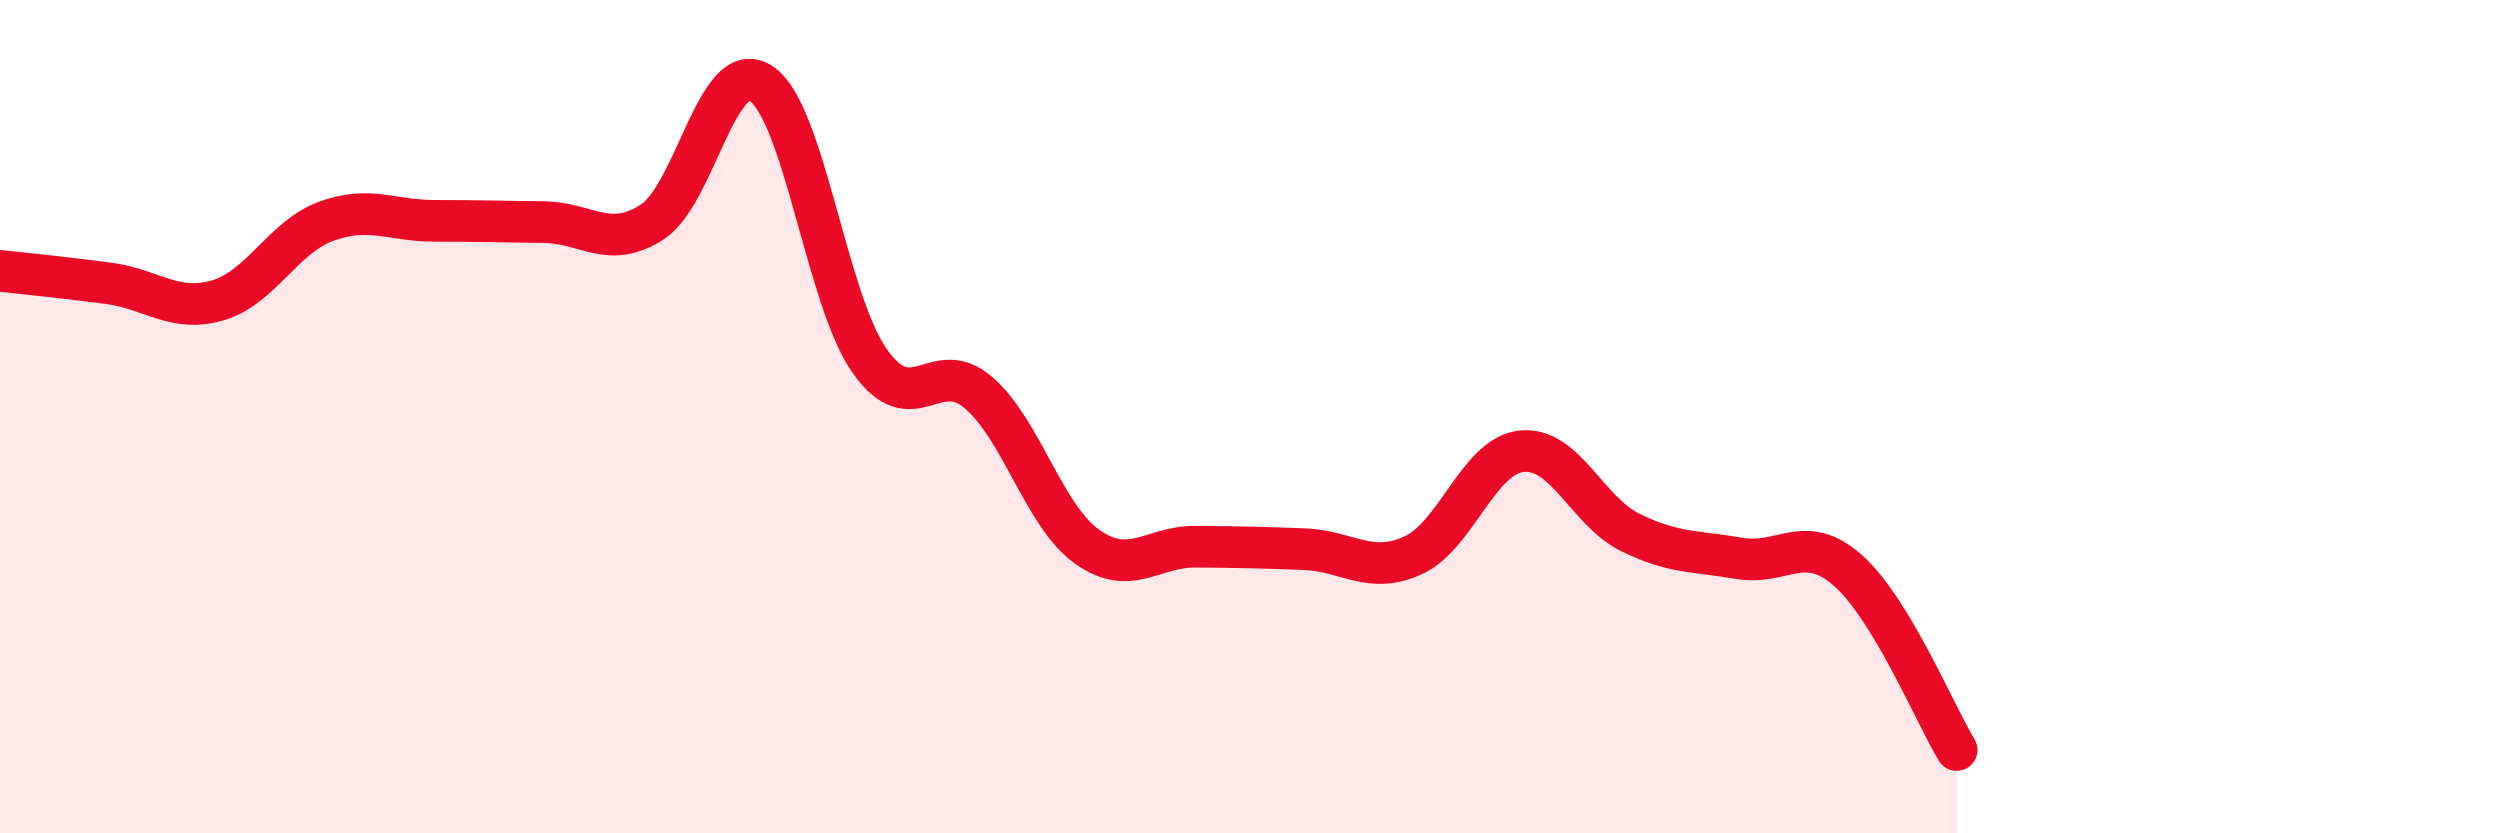
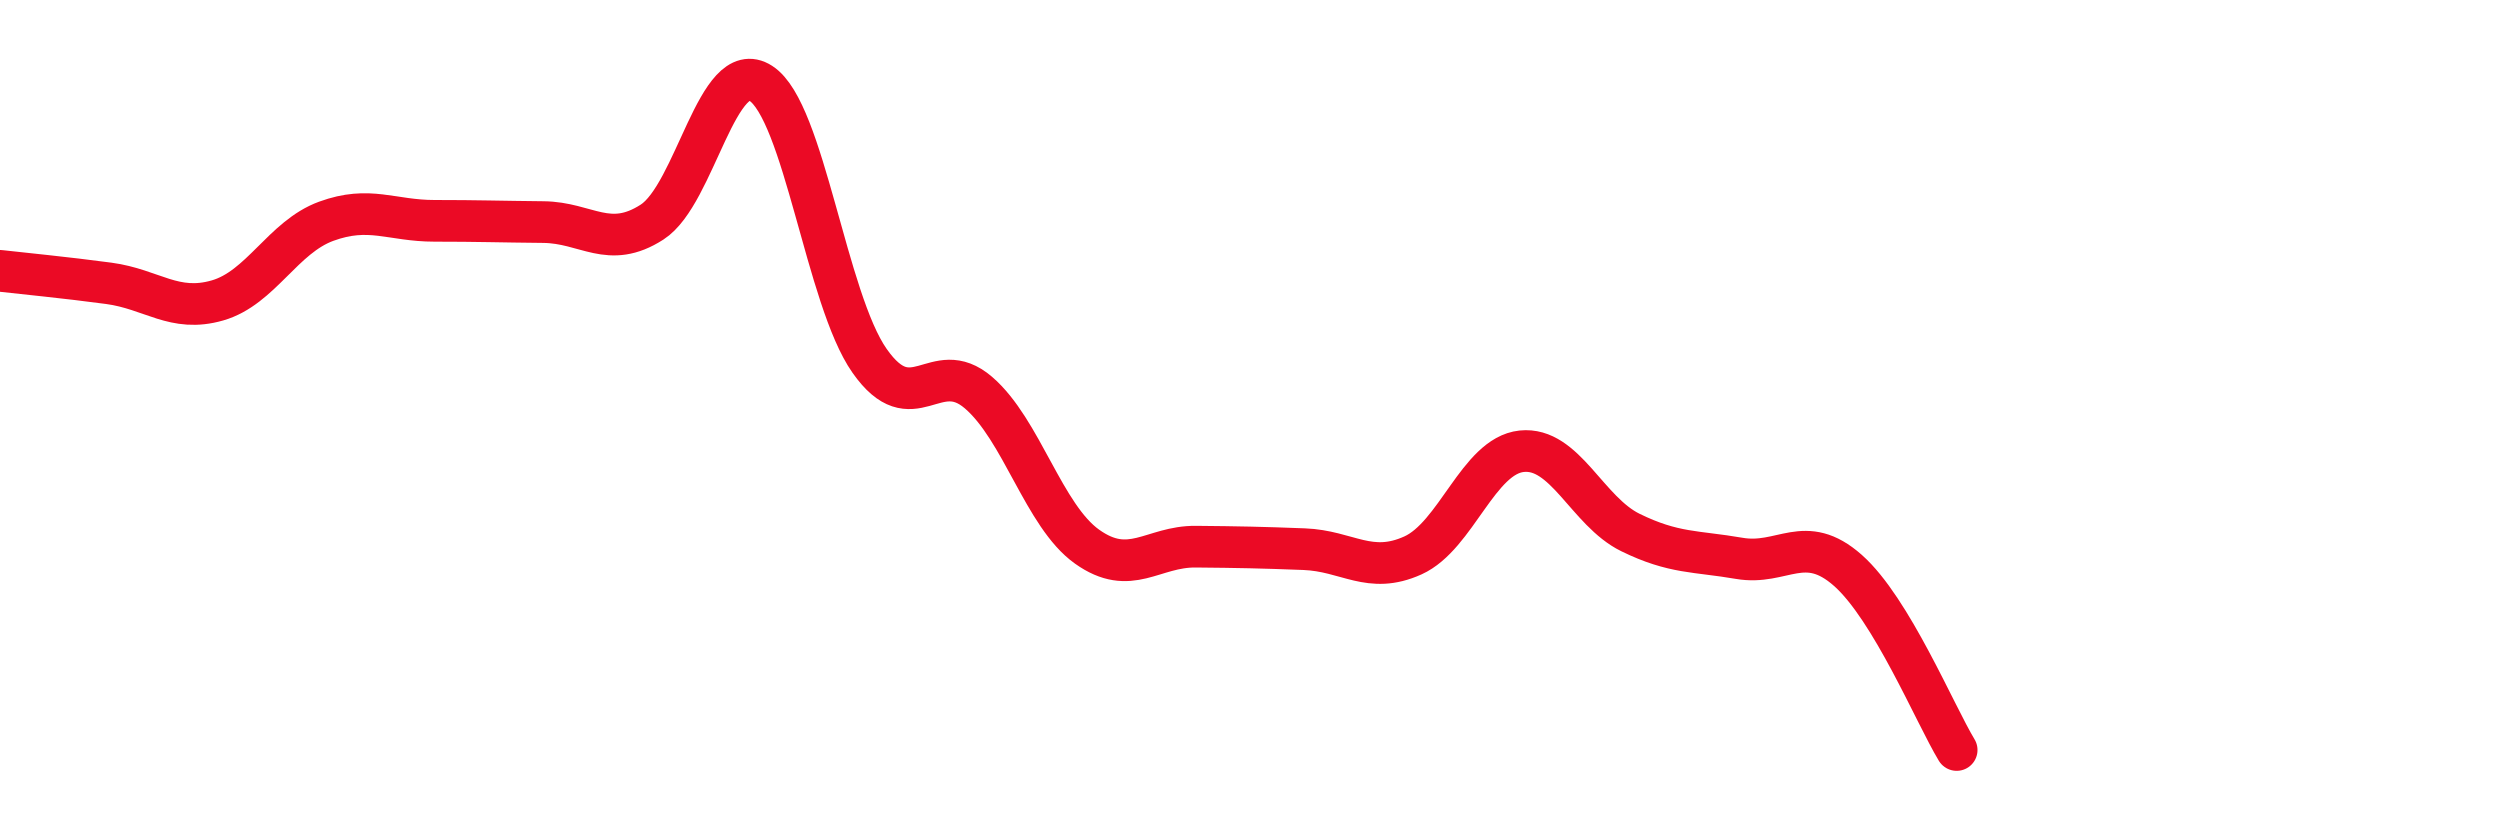
<svg xmlns="http://www.w3.org/2000/svg" width="60" height="20" viewBox="0 0 60 20">
-   <path d="M 0,6.5 C 0.52,6.56 1.57,6.66 2.61,6.8 C 3.65,6.94 4.18,7.51 5.22,7.21 C 6.26,6.91 6.79,5.69 7.83,5.31 C 8.87,4.93 9.39,5.3 10.43,5.3 C 11.47,5.3 12,5.32 13.04,5.33 C 14.08,5.34 14.61,6 15.65,5.33 C 16.69,4.66 17.22,1.33 18.26,2 C 19.3,2.67 19.83,7.18 20.87,8.66 C 21.91,10.14 22.44,8.53 23.48,9.42 C 24.52,10.31 25.05,12.38 26.09,13.12 C 27.13,13.86 27.66,13.11 28.7,13.12 C 29.74,13.13 30.26,13.14 31.3,13.18 C 32.34,13.22 32.87,13.8 33.91,13.33 C 34.95,12.86 35.48,10.94 36.52,10.83 C 37.56,10.72 38.09,12.27 39.13,12.78 C 40.17,13.29 40.7,13.22 41.74,13.4 C 42.78,13.58 43.31,12.77 44.35,13.69 C 45.39,14.61 46.44,17.14 46.96,18L46.96 20L0 20Z" fill="#EB0A25" opacity="0.1" stroke-linecap="round" stroke-linejoin="round" />
  <path d="M 0,6.5 C 0.52,6.56 1.57,6.66 2.61,6.8 C 3.65,6.94 4.18,7.51 5.22,7.21 C 6.26,6.91 6.79,5.69 7.83,5.31 C 8.87,4.93 9.39,5.3 10.43,5.3 C 11.47,5.3 12,5.32 13.04,5.33 C 14.08,5.34 14.61,6 15.65,5.33 C 16.69,4.66 17.22,1.33 18.26,2 C 19.3,2.67 19.83,7.18 20.87,8.66 C 21.91,10.14 22.44,8.53 23.48,9.42 C 24.52,10.31 25.05,12.38 26.09,13.12 C 27.13,13.86 27.66,13.11 28.7,13.12 C 29.74,13.13 30.26,13.14 31.3,13.18 C 32.34,13.22 32.87,13.8 33.91,13.33 C 34.95,12.86 35.48,10.94 36.52,10.83 C 37.56,10.72 38.09,12.27 39.13,12.78 C 40.17,13.29 40.7,13.22 41.74,13.4 C 42.78,13.58 43.31,12.77 44.35,13.69 C 45.39,14.61 46.44,17.14 46.96,18" stroke="#EB0A25" stroke-width="1" fill="none" stroke-linecap="round" stroke-linejoin="round" />
</svg>